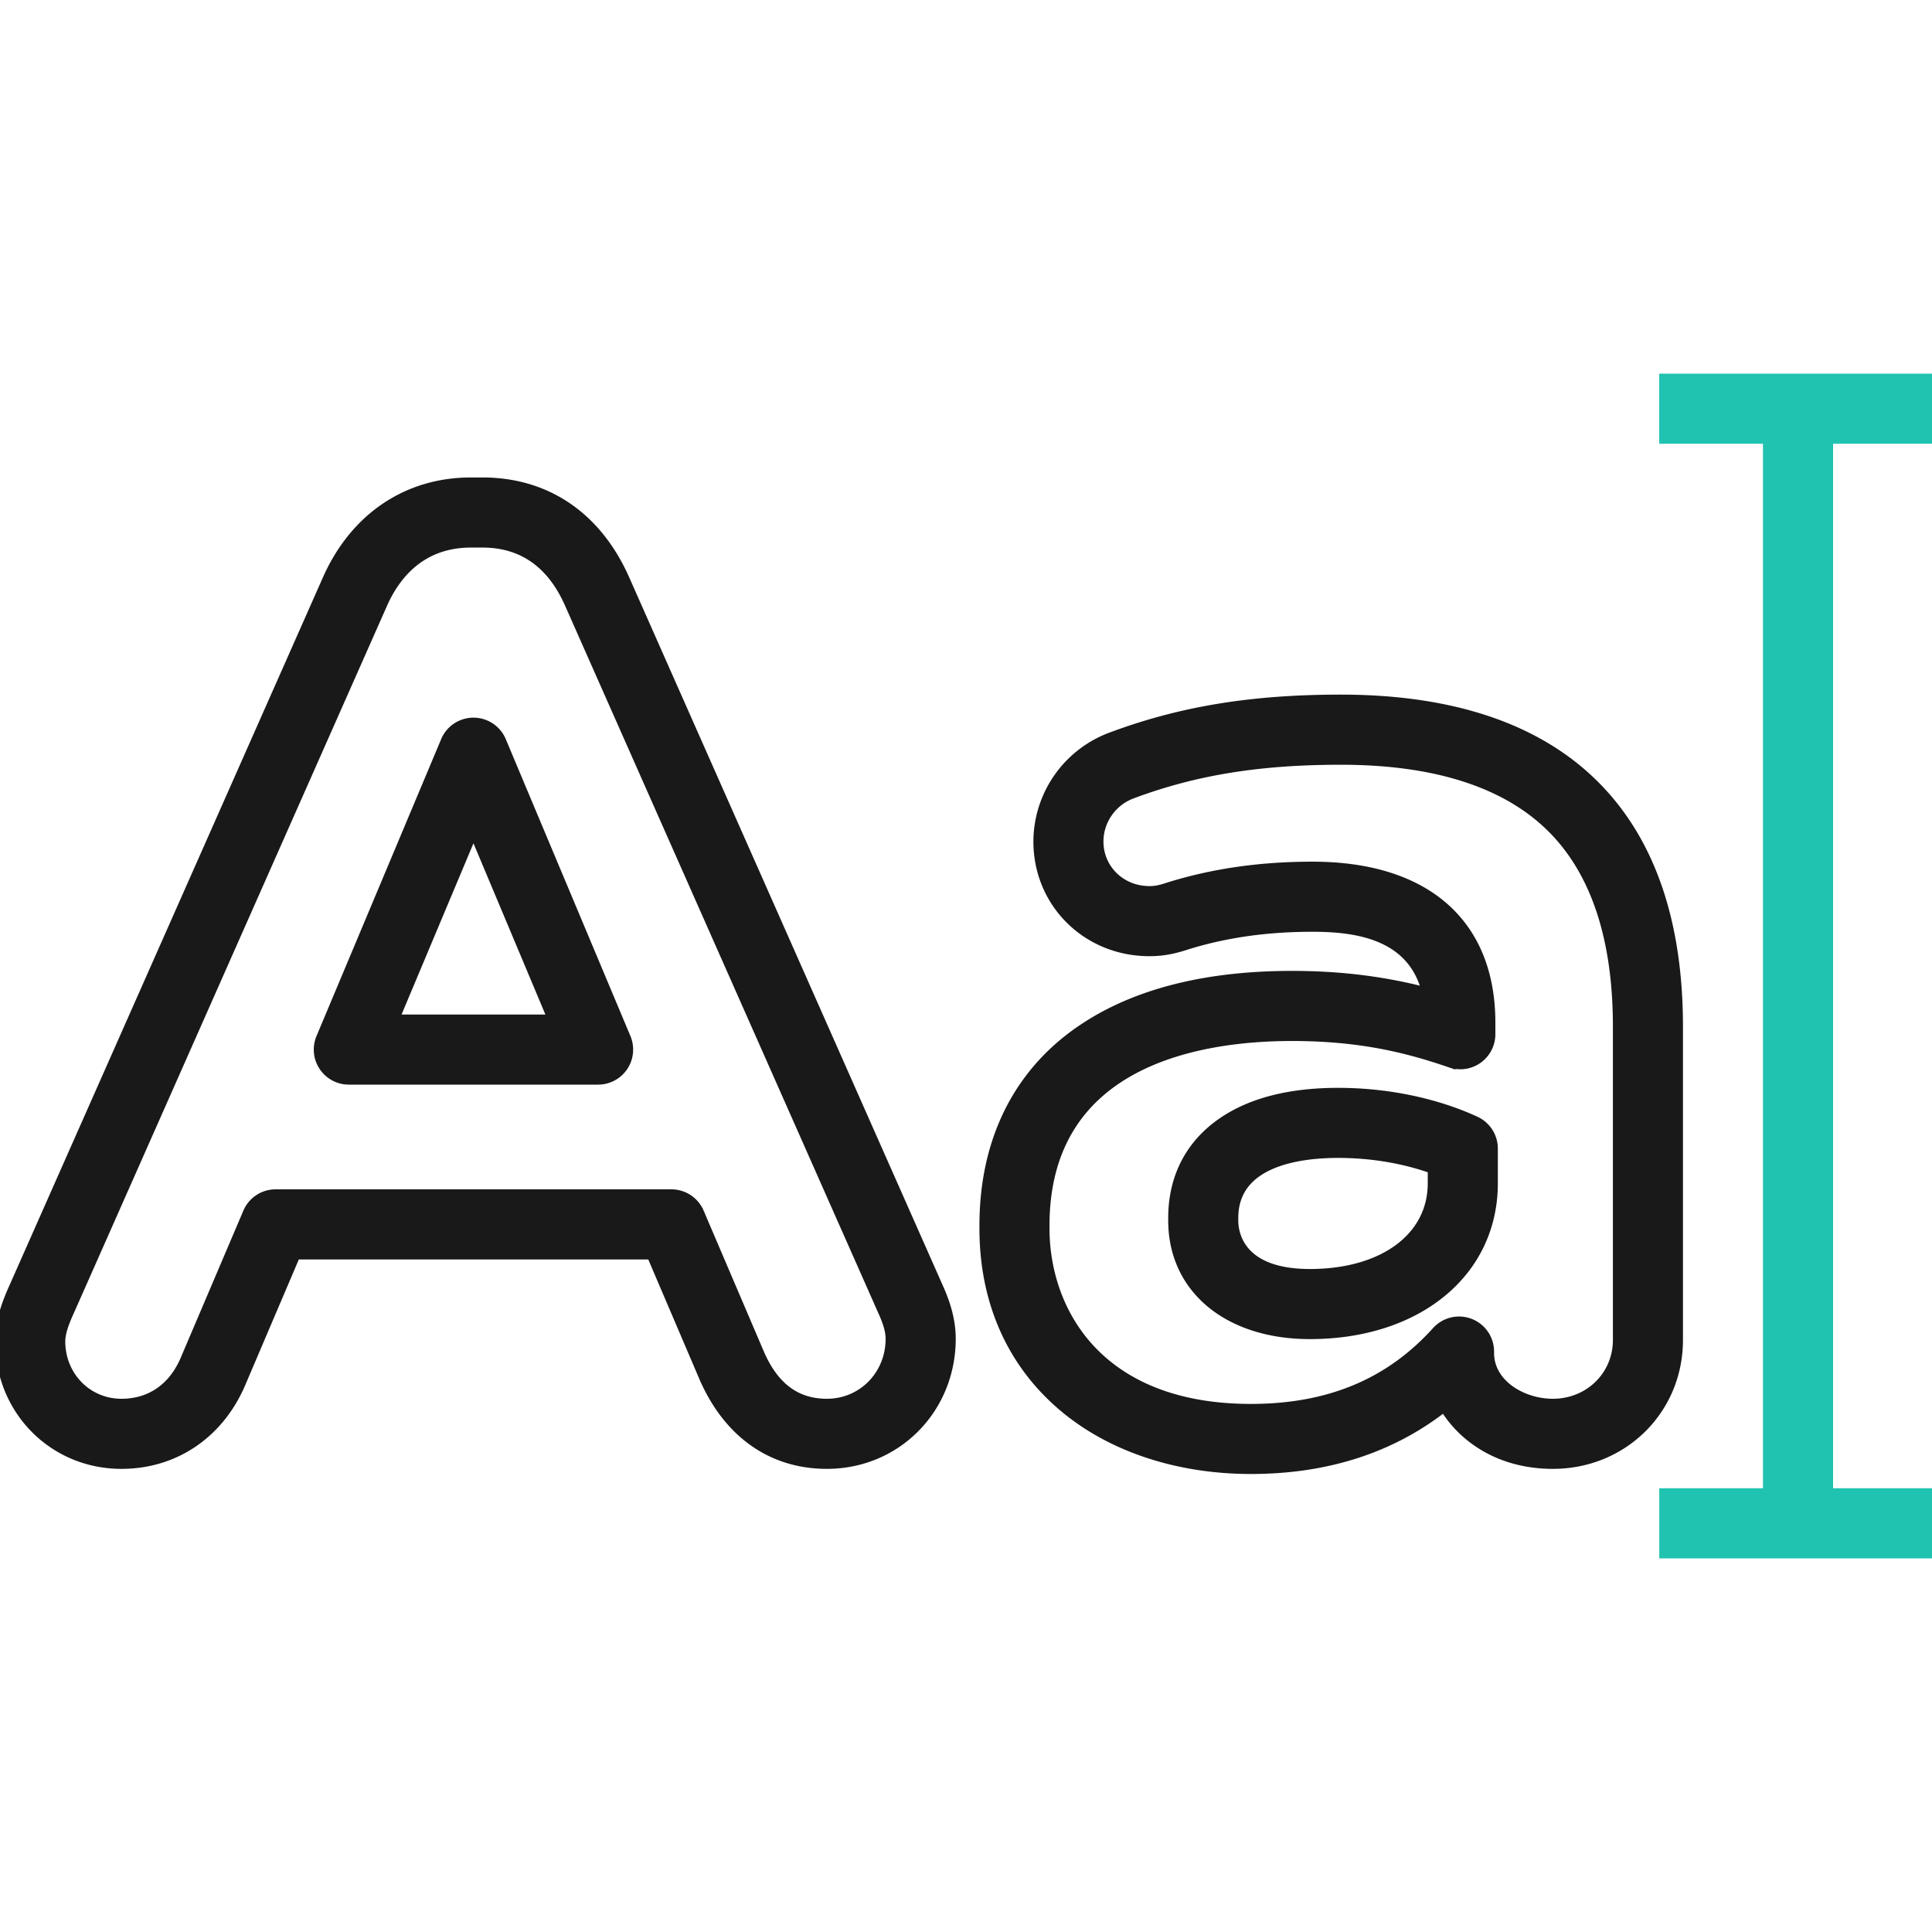
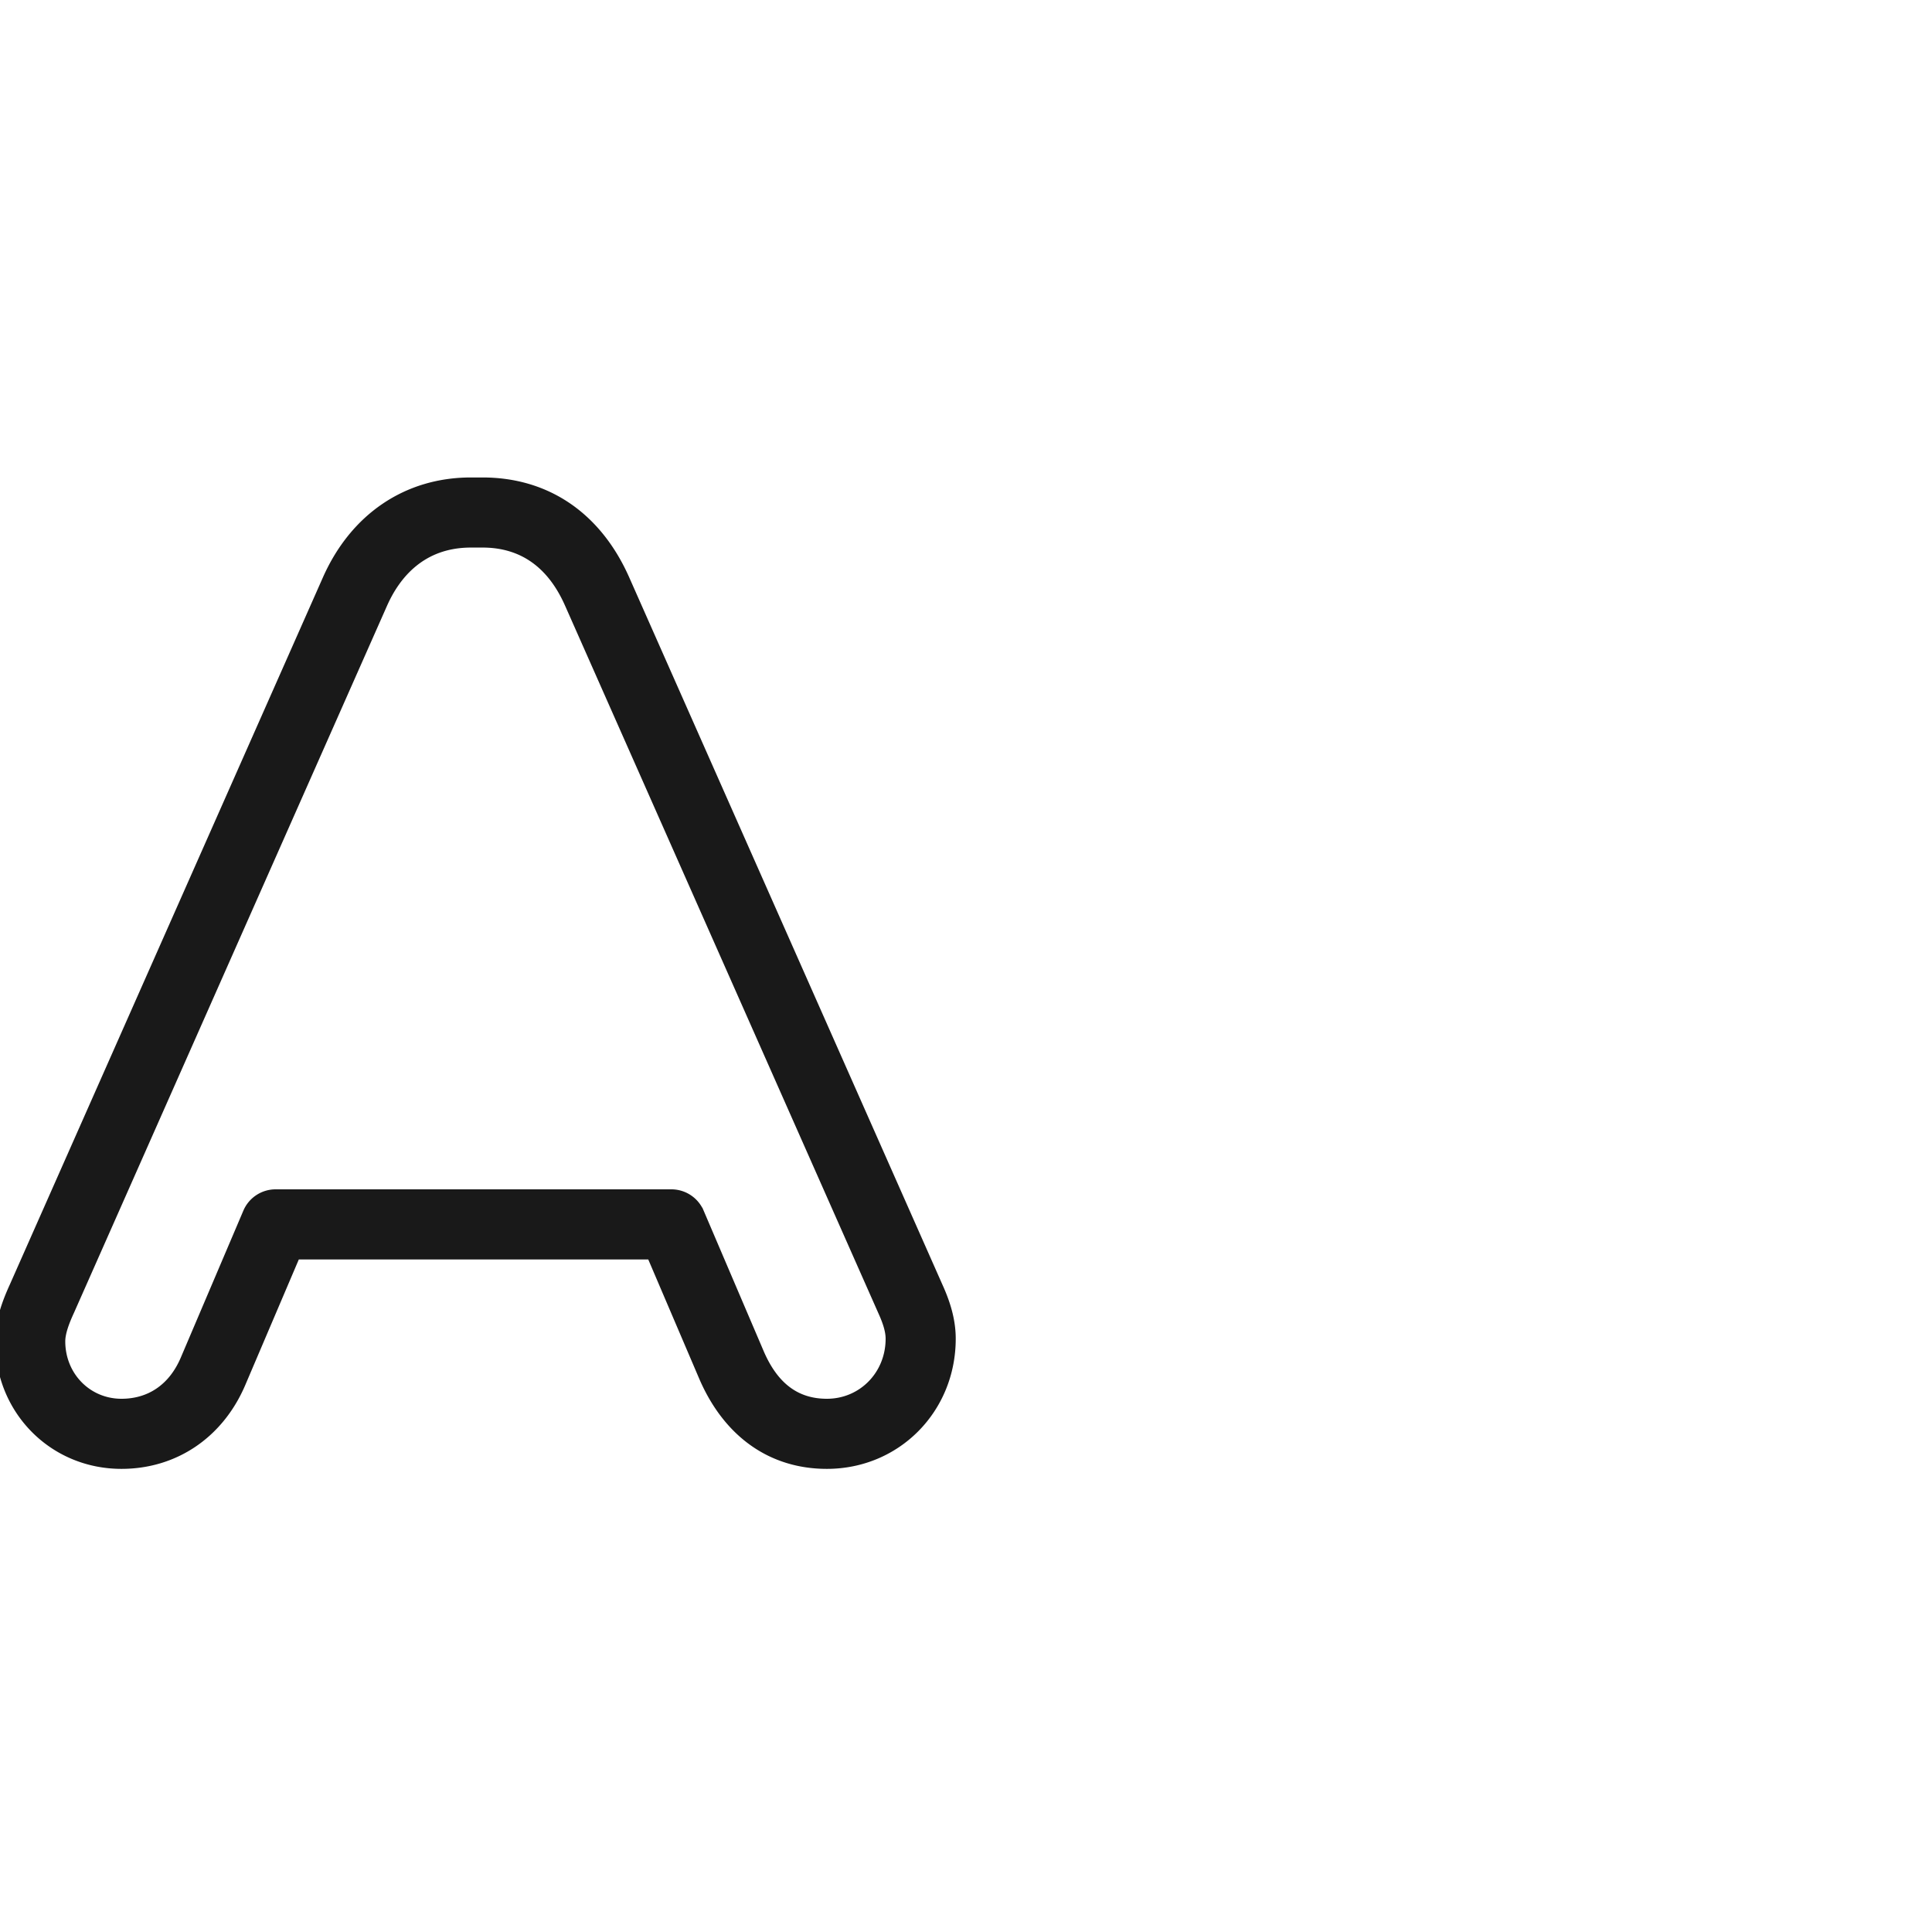
<svg xmlns="http://www.w3.org/2000/svg" width="60" height="60" fill="none">
  <g clip-path="url(#a)" stroke-width=".3">
    <path d="M19.393 17.968c-.863-1.928-2.428-2.99-4.408-2.99h-.36c-1.976 0-3.597 1.09-4.45 2.993L.442 39.954C.223 40.435 0 41.014 0 41.655c0 2.138 1.657 3.812 3.772 3.812 1.64 0 3.02-.928 3.696-2.486l1.713-4.018h11.05l1.635 3.826c.755 1.727 2.11 2.678 3.813 2.678 2.16 0 3.852-1.71 3.852-3.892 0-.503-.128-1.02-.4-1.617l-9.738-21.99Zm6.286 25.622c-.952 0-1.636-.508-2.09-1.546l-1.875-4.388a.939.939 0 0 0-.863-.57H8.56a.938.938 0 0 0-.864.57L5.744 42.24c-.378.87-1.078 1.35-1.972 1.35-1.063 0-1.895-.85-1.895-1.935 0-.287.147-.647.275-.928l.004-.008 9.734-21.984c.384-.857 1.17-1.88 2.736-1.88h.359c1.23 0 2.137.633 2.693 1.876l9.74 21.996c.161.353.236.623.236.849 0 1.129-.868 2.014-1.975 2.014Z" fill="#191919" stroke="#191919" />
-     <path d="M15.57 23.015a.938.938 0 0 0-1.732 0l-3.87 9.218a.938.938 0 0 0 .865 1.301h7.742a.938.938 0 0 0 .865-1.301l-3.87-9.218Zm-3.325 8.642 2.459-5.855 2.459 5.855h-4.918ZM45.822 34.818c-1.236-.57-2.75-.884-4.264-.884-1.5 0-2.711.31-3.6.924-1 .689-1.528 1.715-1.528 2.967v.08c0 2.112 1.708 3.532 4.25 3.532 3.349 0 5.687-1.928 5.687-4.69V35.67a.939.939 0 0 0-.545-.852Zm-1.332 1.93c0 1.682-1.531 2.812-3.81 2.812-2.202 0-2.374-1.267-2.374-1.656v-.08c0-1.752 2.038-2.014 3.252-2.014 1.029 0 2.048.172 2.932.49v.447Z" fill="#191919" stroke="#191919" />
-     <path d="M59.999 13.63v-1.876h-8.32v1.877h3.222v32.738H51.68v1.877h8.319v-1.877h-3.221V13.63h3.22Z" fill="#1FC3B0" stroke="#1FC3B0" />
-     <path d="M52.116 31.88c0-3.251-.871-5.77-2.589-7.488-1.77-1.771-4.424-2.67-7.886-2.67-2.777 0-4.983.364-7.154 1.178a3.471 3.471 0 0 0-2.244 3.233c0 1.913 1.516 3.412 3.451 3.412.39 0 .728-.06 1.166-.204 1.203-.373 2.48-.554 3.903-.554 1.36 0 3.108.232 3.547 2.033-1.113-.292-2.463-.518-4.186-.518-2.831 0-5.108.62-6.767 1.844-1.826 1.347-2.79 3.393-2.79 5.918v.08c0 2.291.863 4.22 2.498 5.58 1.475 1.227 3.53 1.902 5.782 1.902 2.354 0 4.366-.65 6.004-1.938.61 1.011 1.78 1.779 3.374 1.779 2.182 0 3.891-1.692 3.891-3.852V31.88Zm-3.891 11.71c-.95 0-1.975-.602-1.975-1.575v-.04a.938.938 0 0 0-1.635-.629c-1.46 1.618-3.346 2.404-5.768 2.404-4.727 0-6.404-3.02-6.404-5.606v-.08c0-5.12 4.813-5.885 7.68-5.885 2.203 0 3.669.398 4.925.828a.939.939 0 0 0 1.242-.888v-.36c0-3.08-2.015-4.849-5.527-4.849-1.618 0-3.08.21-4.469.641a2.104 2.104 0 0 0-.018.006c-.28.094-.42.111-.582.111-.883 0-1.575-.674-1.575-1.535 0-.652.413-1.245 1.027-1.476 1.95-.731 3.953-1.057 6.495-1.057 2.946 0 5.152.713 6.559 2.12 1.353 1.352 2.04 3.425 2.04 6.16v9.736c0 1.107-.886 1.974-2.015 1.974Z" fill="#191919" stroke="#191919" />
  </g>
  <defs>
    <clipPath id="a">
      <path fill="#fff" d="M0 0h60v60H0z" />
    </clipPath>
  </defs>
</svg>